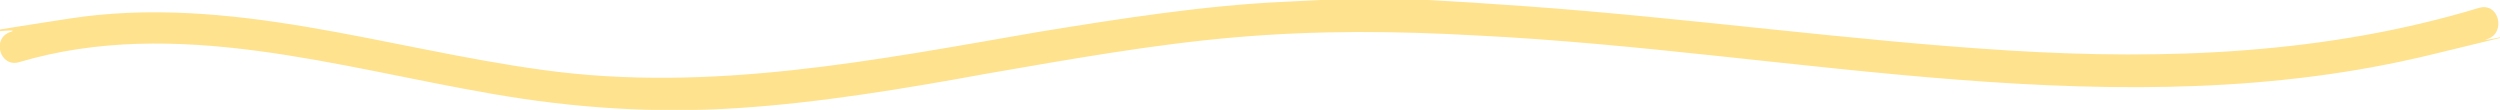
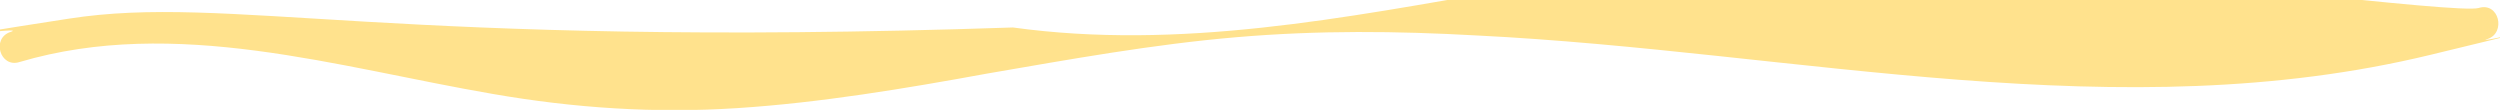
<svg xmlns="http://www.w3.org/2000/svg" id="Warstwa_1" version="1.1" viewBox="0 0 282.1 12.4">
  <defs>
    <style>
      .st0 {
        fill: #ffe28d;
      }
    </style>
  </defs>
-   <path class="st0" d="M2.2,7c17.6-5.2,35.9.6,53.4,3.6,9.2,1.6,18.3,2.2,27.6,1.6s18.9-2.2,28.2-3.9c9.3-1.6,18.7-3.3,28.1-4.1s18.1-.7,27.1-.2c18.2.9,36.2,3.6,54.4,5s35.8,1.4,53.2-2.8,4.4-1.1,6.5-1.8,1.3-4.2-1-3.5c-17.2,5.2-35.2,5.9-53,4.8s-36.4-3.7-54.6-5-18.1-.9-27.1-.5-18.6,1.9-27.8,3.4c-18.5,3.2-37.1,6.9-55.9,4.3C43.6,5.5,25.9-.7,7.8,2.1s-4.4.8-6.6,1.5S0,7.7,2.2,7h0Z" />
+   <path class="st0" d="M2.2,7c17.6-5.2,35.9.6,53.4,3.6,9.2,1.6,18.3,2.2,27.6,1.6s18.9-2.2,28.2-3.9c9.3-1.6,18.7-3.3,28.1-4.1s18.1-.7,27.1-.2c18.2.9,36.2,3.6,54.4,5s35.8,1.4,53.2-2.8,4.4-1.1,6.5-1.8,1.3-4.2-1-3.5s-36.4-3.7-54.6-5-18.1-.9-27.1-.5-18.6,1.9-27.8,3.4c-18.5,3.2-37.1,6.9-55.9,4.3C43.6,5.5,25.9-.7,7.8,2.1s-4.4.8-6.6,1.5S0,7.7,2.2,7h0Z" />
</svg>